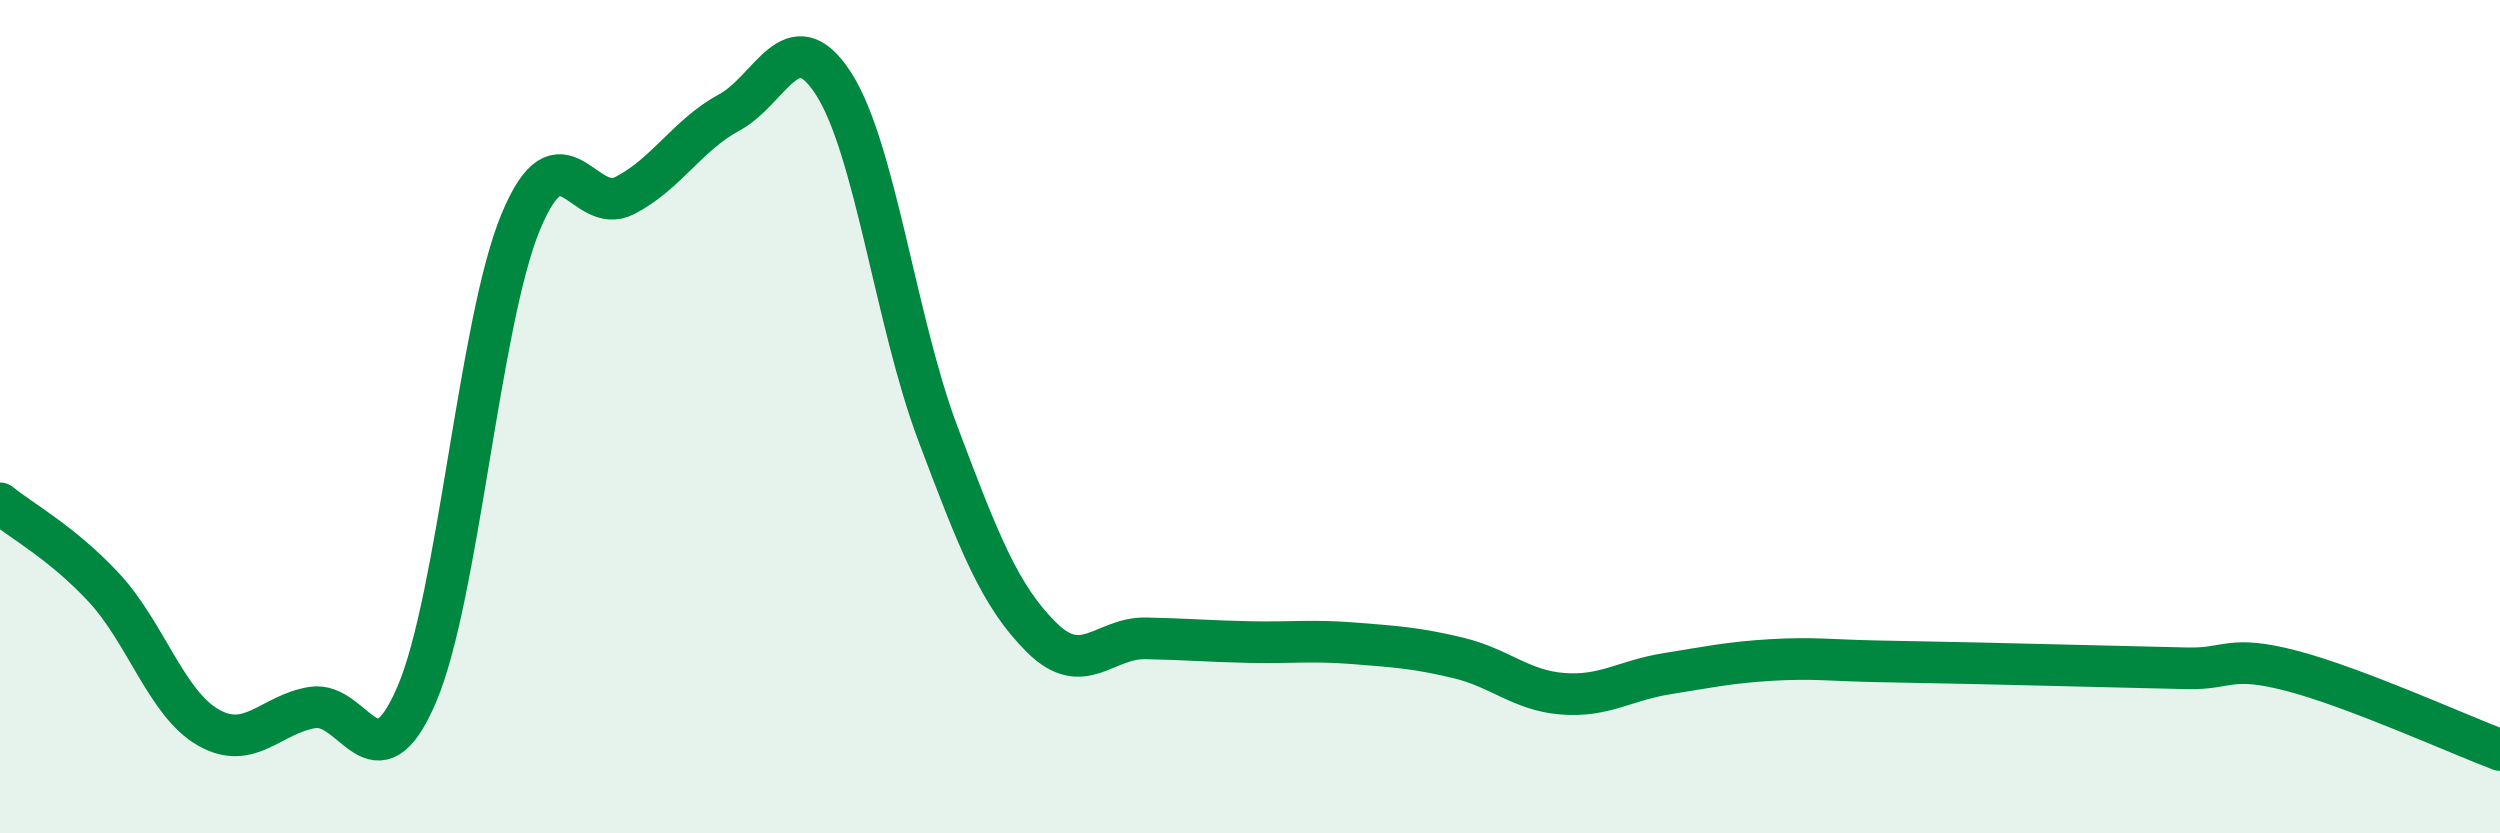
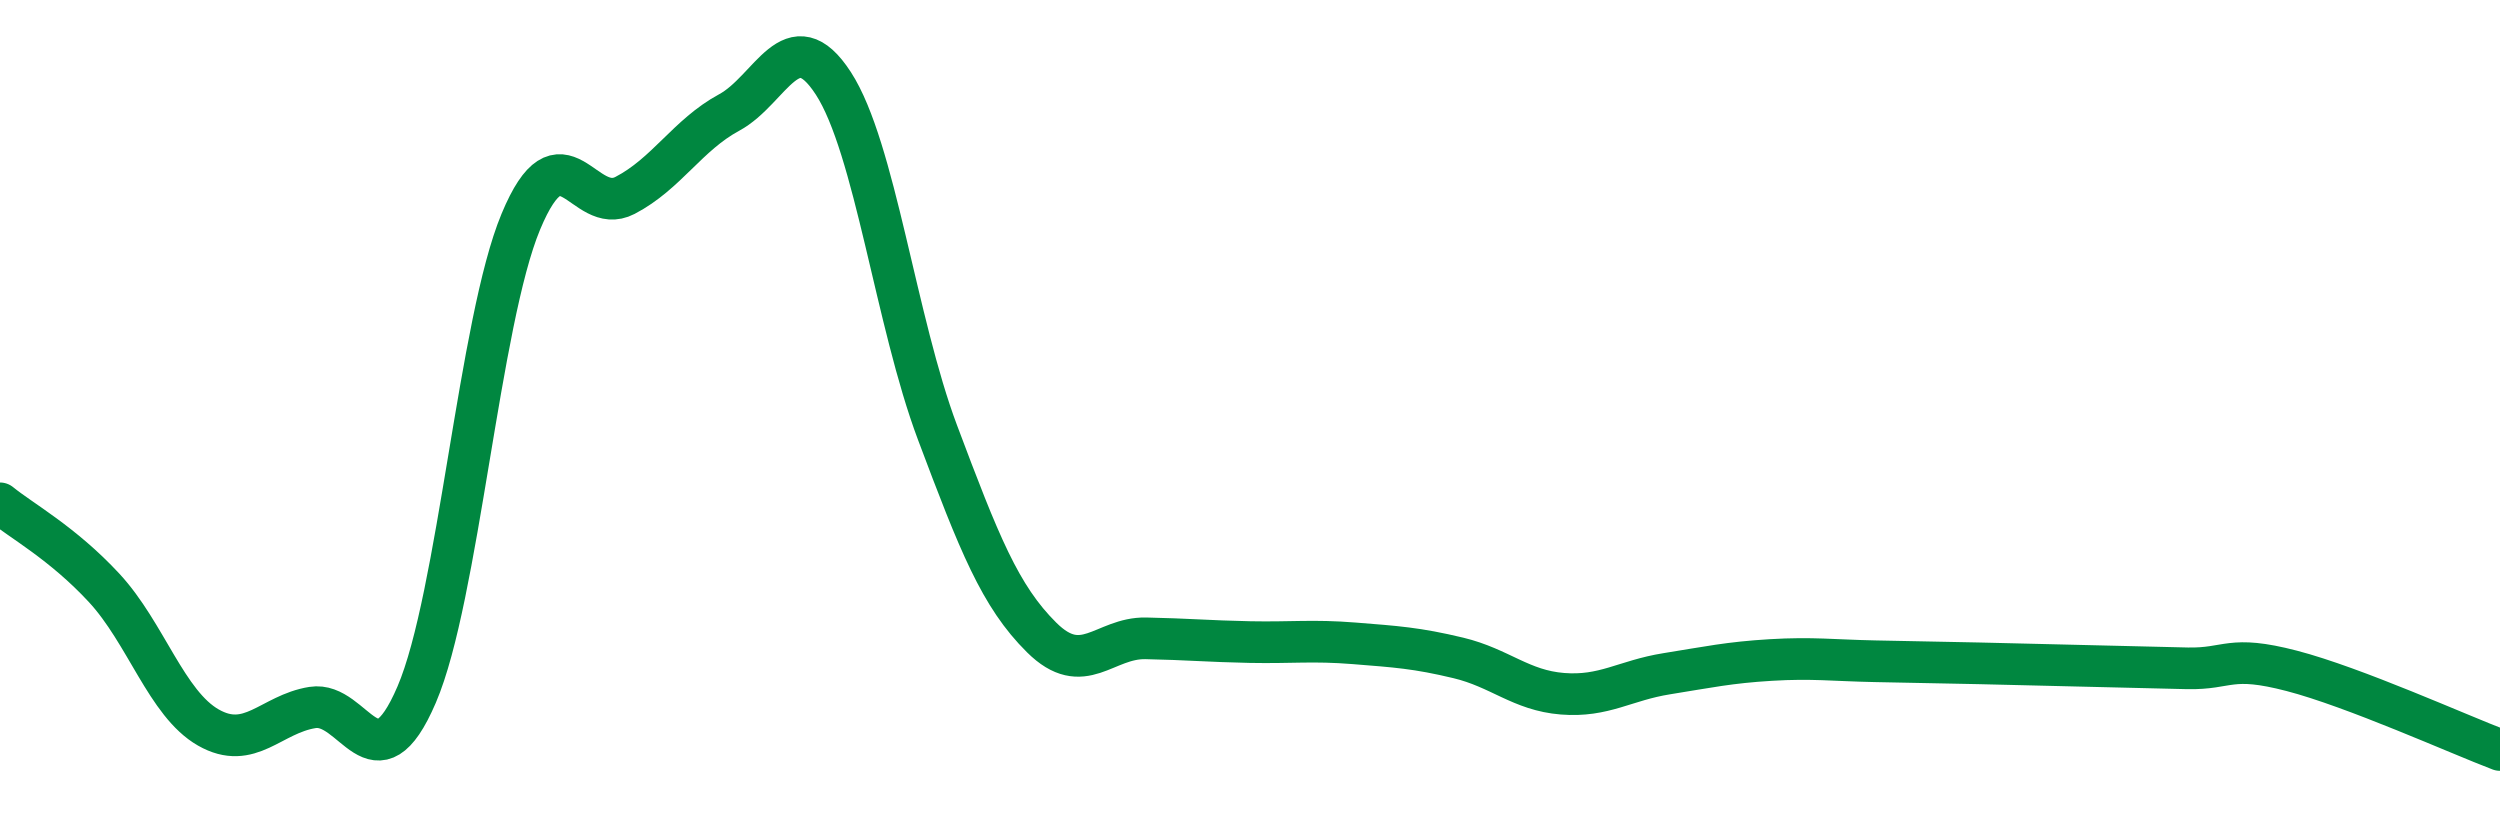
<svg xmlns="http://www.w3.org/2000/svg" width="60" height="20" viewBox="0 0 60 20">
-   <path d="M 0,12.08 C 0.5,12.49 1.5,13.03 2.5,14.11 C 3.5,15.19 4,16.89 5,17.46 C 6,18.03 6.5,17.14 7.5,16.98 C 8.5,16.82 9,19 10,16.67 C 11,14.34 11.5,7.72 12.5,5.32 C 13.5,2.92 14,5.21 15,4.69 C 16,4.17 16.5,3.24 17.5,2.7 C 18.5,2.16 19,0.46 20,2 C 21,3.54 21.5,7.72 22.5,10.38 C 23.5,13.04 24,14.31 25,15.3 C 26,16.29 26.5,15.3 27.5,15.32 C 28.5,15.34 29,15.39 30,15.41 C 31,15.43 31.5,15.36 32.5,15.44 C 33.5,15.52 34,15.55 35,15.79 C 36,16.03 36.5,16.57 37.5,16.65 C 38.5,16.73 39,16.33 40,16.17 C 41,16.01 41.5,15.9 42.5,15.84 C 43.5,15.78 44,15.85 45,15.87 C 46,15.89 46.5,15.9 47.5,15.92 C 48.5,15.94 49,15.96 50,15.98 C 51,16 51.5,16.02 52.5,16.04 C 53.5,16.06 53.5,15.71 55,16.1 C 56.5,16.49 59,17.62 60,18L60 20L0 20Z" fill="#008740" opacity="0.1" stroke-linecap="round" stroke-linejoin="round" />
  <path d="M 0,12.08 C 0.5,12.49 1.5,13.03 2.5,14.11 C 3.5,15.19 4,16.89 5,17.46 C 6,18.03 6.5,17.14 7.5,16.98 C 8.5,16.82 9,19 10,16.67 C 11,14.34 11.5,7.72 12.5,5.32 C 13.5,2.92 14,5.21 15,4.69 C 16,4.17 16.5,3.24 17.5,2.7 C 18.5,2.16 19,0.46 20,2 C 21,3.54 21.5,7.72 22.5,10.38 C 23.5,13.04 24,14.31 25,15.3 C 26,16.29 26.5,15.3 27.5,15.32 C 28.5,15.34 29,15.39 30,15.41 C 31,15.43 31.5,15.36 32.5,15.44 C 33.5,15.52 34,15.55 35,15.79 C 36,16.03 36.5,16.57 37.5,16.65 C 38.5,16.73 39,16.33 40,16.17 C 41,16.01 41.5,15.9 42.5,15.84 C 43.5,15.78 44,15.85 45,15.87 C 46,15.89 46.5,15.9 47.5,15.92 C 48.5,15.94 49,15.96 50,15.98 C 51,16 51.5,16.02 52.5,16.04 C 53.5,16.06 53.5,15.71 55,16.1 C 56.5,16.49 59,17.62 60,18" stroke="#008740" stroke-width="1" fill="none" stroke-linecap="round" stroke-linejoin="round" />
</svg>